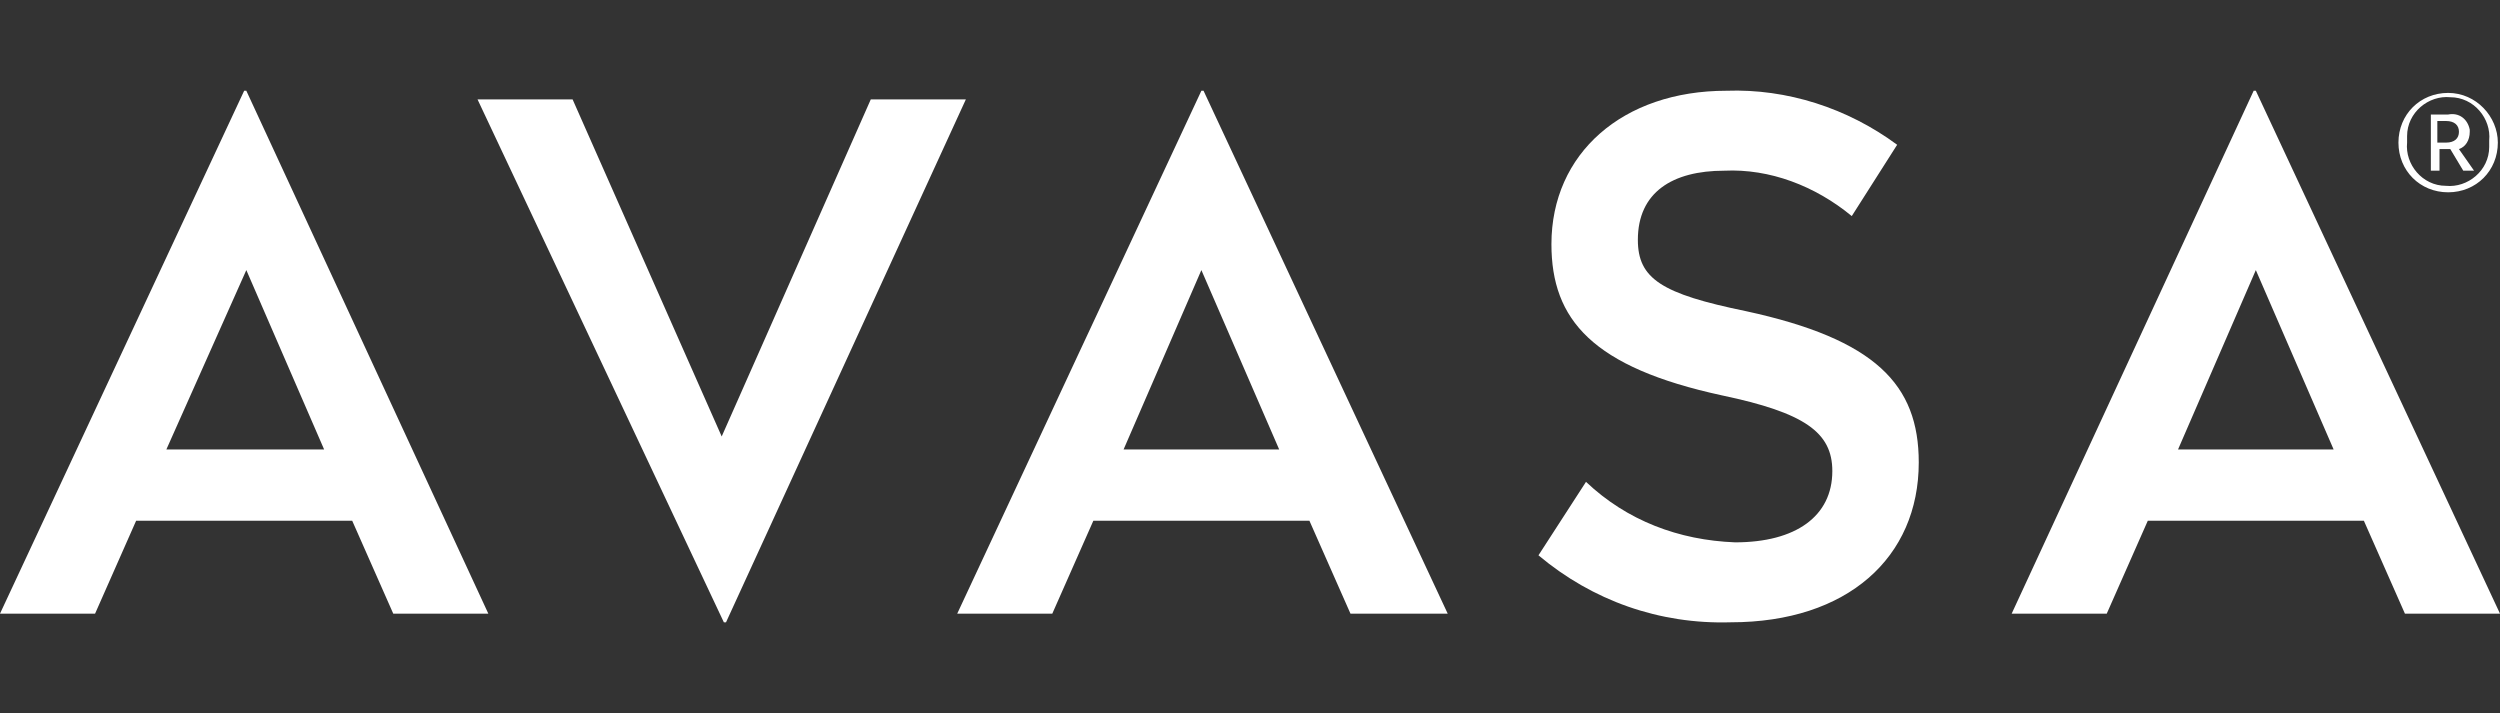
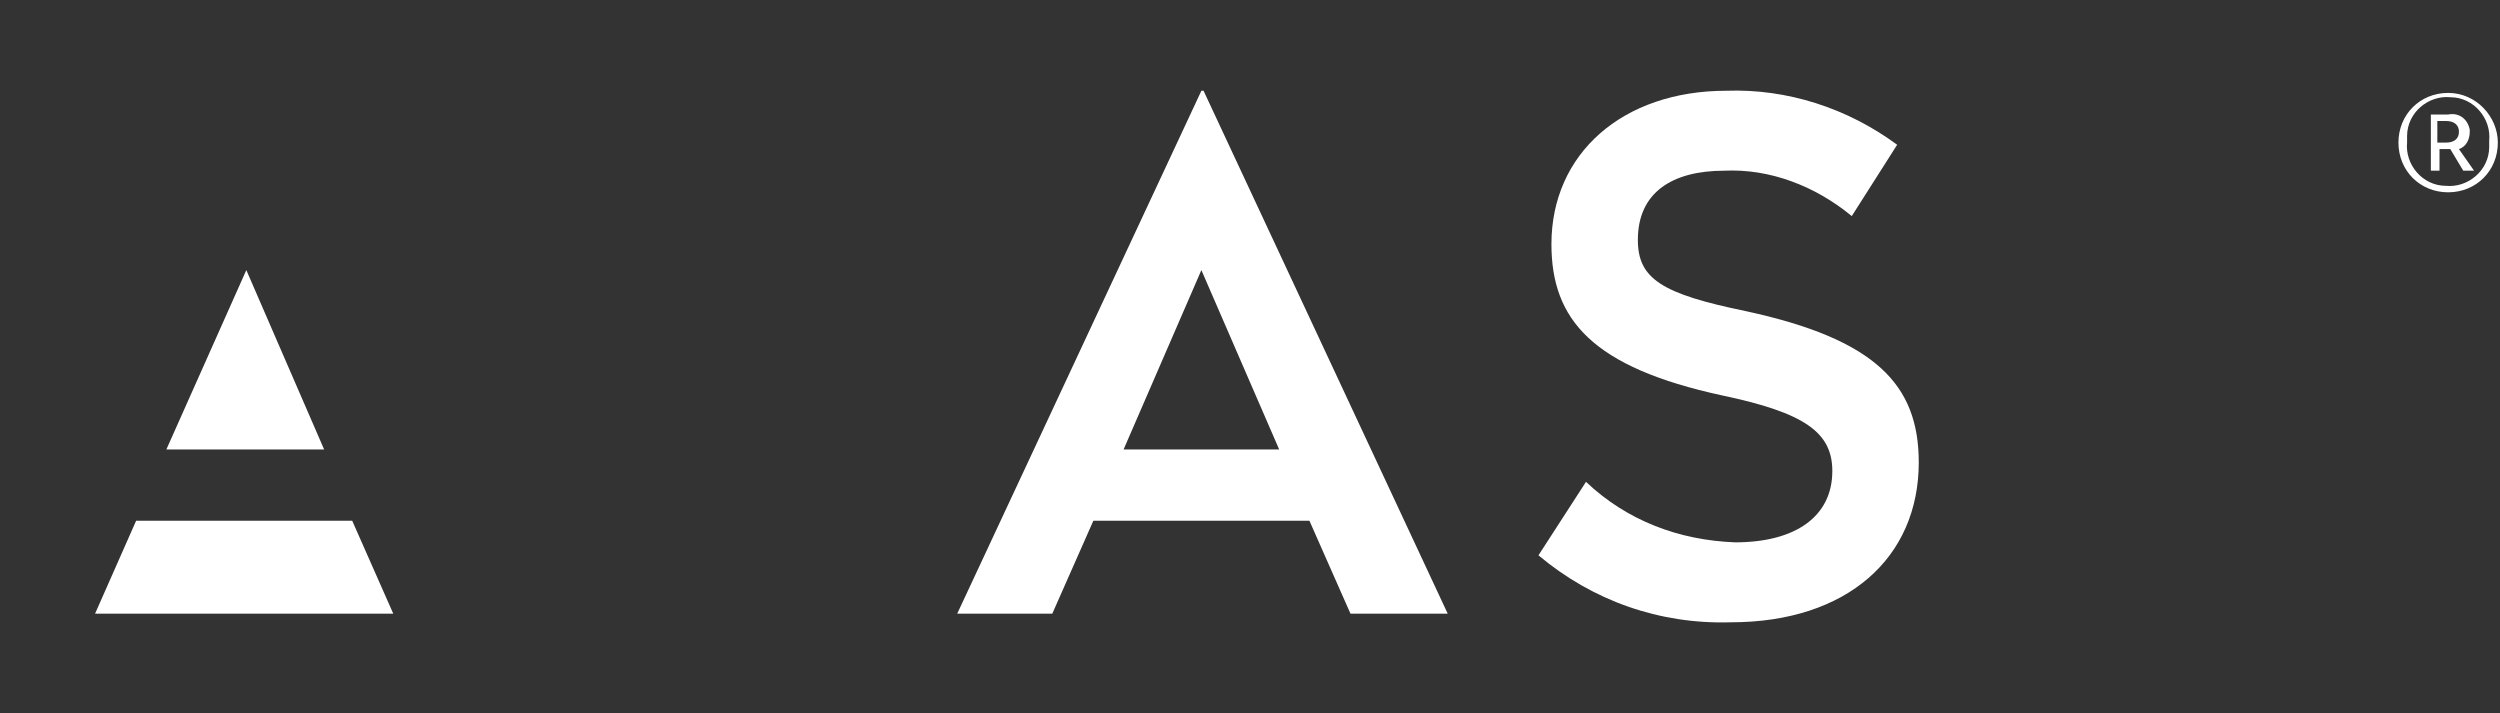
<svg xmlns="http://www.w3.org/2000/svg" version="1.1" id="Capa_1" x="0px" y="0px" viewBox="0 0 115.7 33" style="enable-background:new 0 0 115.7 33;" xml:space="preserve">
  <rect x="0" y="0" width="115.7" height="33" fill="#333333" stroke="none" />
  <style type="text/css">
	.st0{fill:#FFFFFF;}
</style>
  <g id="Capa_2_00000080167666245464106040000006929460062263800487_">
    <g id="Capa_1-2">
-       <path class="st0" d="M22.6,28.4h-4.4l-1.9-4.3h-10l-1.9,4.3H0L11.3,4.2h0.1L22.6,28.4z M7.7,20.8H15l-3.6-8.3L7.7,20.8z" />
-       <path class="st0" d="M33.6,28.8h-0.1L22.1,4.6h4.4l6.9,15.6l6.9-15.6h4.4L33.6,28.8z" />
+       <path class="st0" d="M22.6,28.4h-4.4l-1.9-4.3h-10l-1.9,4.3H0h0.1L22.6,28.4z M7.7,20.8H15l-3.6-8.3L7.7,20.8z" />
      <path class="st0" d="M67,28.4h-4.5l-1.9-4.3h-10l-1.9,4.3h-4.4L55.6,4.2h0.1L67,28.4z M52,20.8h7.2l-3.6-8.3L52,20.8z" />
      <path class="st0" d="M87.8,6.7l-2.1,3.3c-1.7-1.4-3.8-2.2-5.9-2.1c-2.4,0-4,1-4,3.2c0,1.8,1.1,2.5,5,3.3c6,1.3,8,3.4,8,7    c0,4.4-3.3,7.4-8.7,7.4c-3.3,0.1-6.4-1-8.9-3.1l2.2-3.4c1.9,1.8,4.3,2.7,6.9,2.8c2.8,0,4.5-1.2,4.5-3.3c0-1.8-1.3-2.7-5.1-3.5    c-6-1.3-7.9-3.5-7.9-7c0-4.2,3.3-7.1,8.1-7.1C82.7,4.1,85.5,5,87.8,6.7z" />
-       <path class="st0" d="M115.7,28.4h-4.4l-1.9-4.3h-10l-1.9,4.3h-4.4l11.2-24.2h0.1L115.7,28.4z M100.8,20.8h7.2l-3.6-8.3L100.8,20.8    z" />
      <path class="st0" d="M115.6,6.6c0,1.3-1,2.3-2.3,2.3s-2.3-1-2.3-2.3c0,0,0,0,0,0c0-1.3,1-2.3,2.3-2.3S115.6,5.4,115.6,6.6    C115.6,6.6,115.6,6.6,115.6,6.6z M111.4,6.6c-0.1,1,0.7,2,1.8,2c1,0.1,2-0.7,2-1.8c0-0.1,0-0.2,0-0.3c0.1-1-0.7-2-1.8-2    c-1-0.1-2,0.7-2,1.8C111.4,6.5,111.4,6.6,111.4,6.6z M113.3,5.3c0.5-0.1,0.9,0.2,1,0.7c0,0,0,0.1,0,0.1c0,0.4-0.2,0.7-0.5,0.8    l0.7,1H114l-0.6-1h-0.5v1h-0.4V5.3H113.3z M112.8,5.7v0.9h0.4c0.4,0,0.6-0.2,0.6-0.5c0-0.3-0.2-0.5-0.6-0.5H112.8z" />
    </g>
  </g>
</svg>